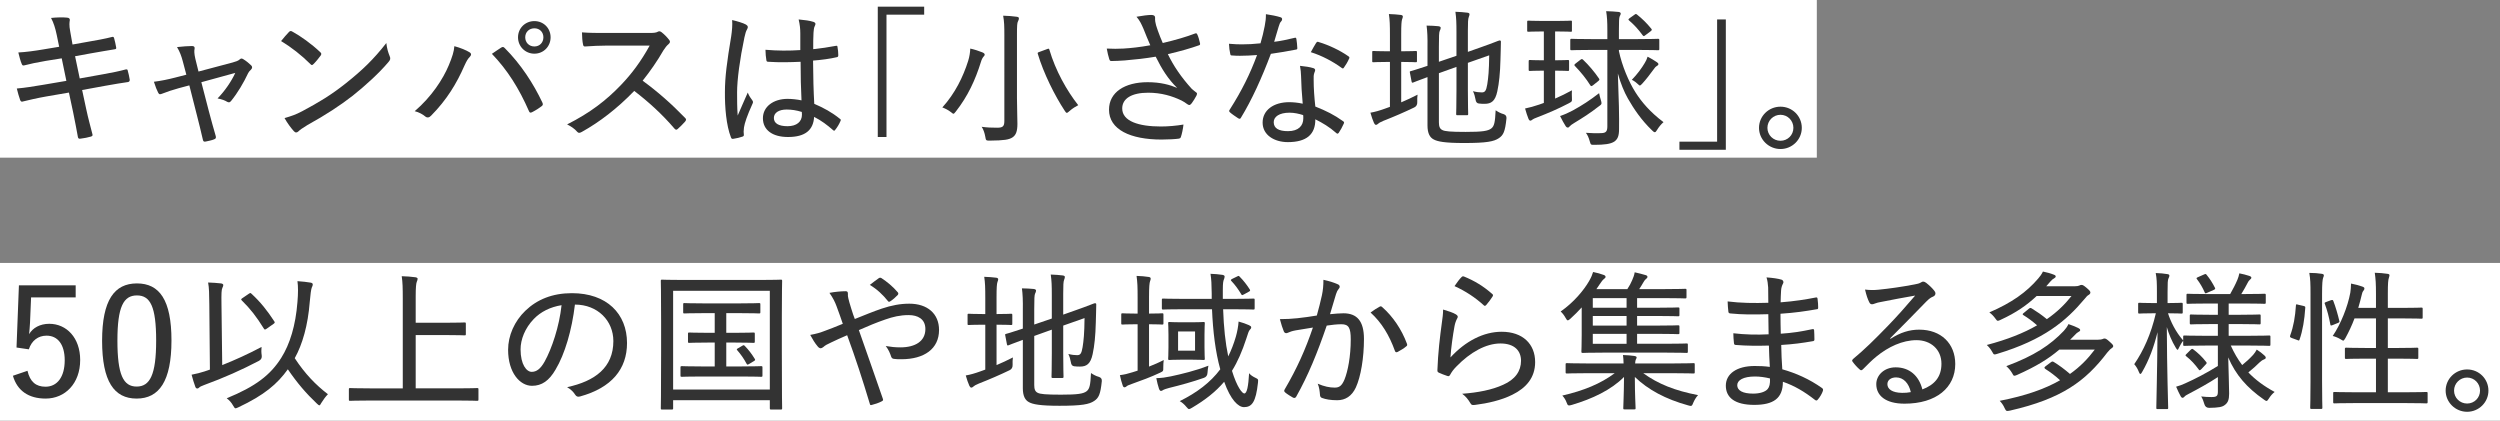
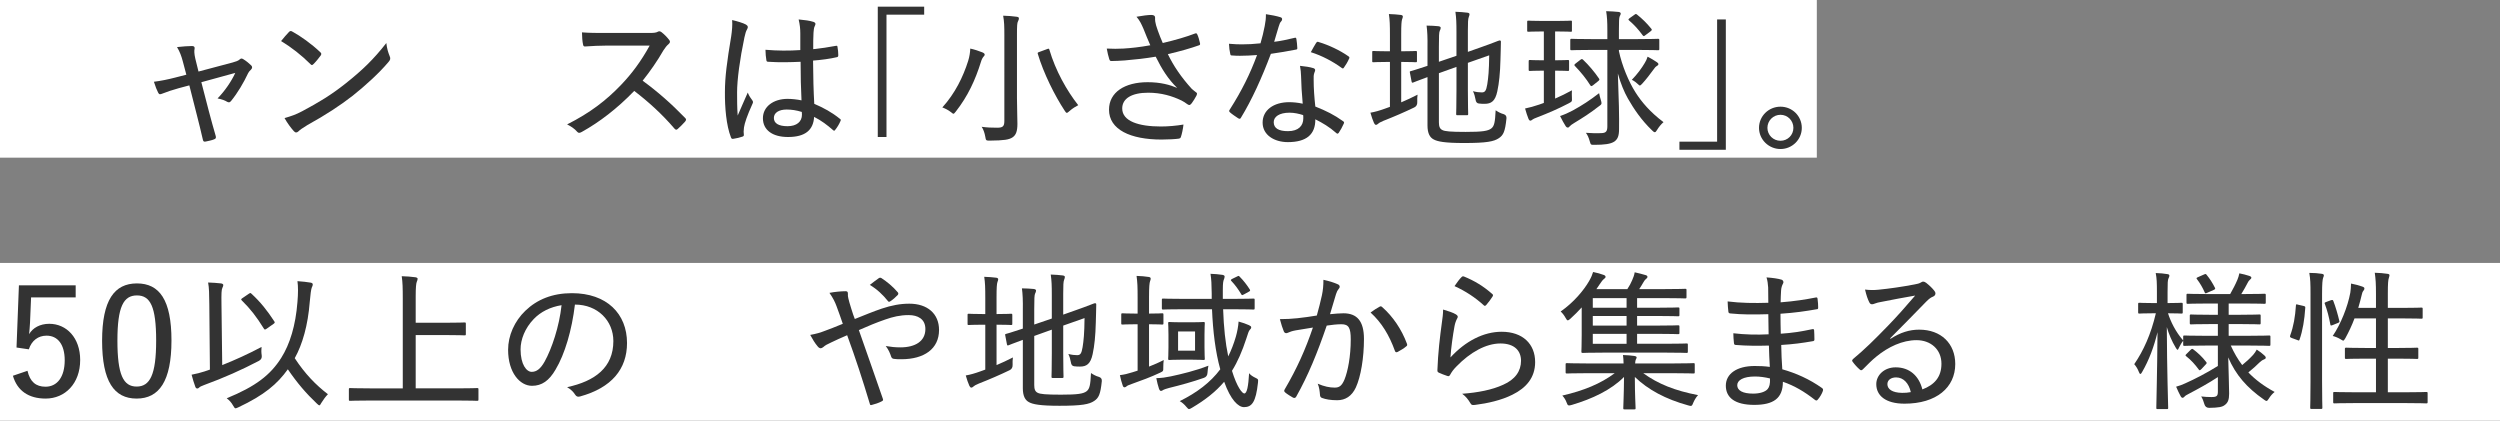
<svg xmlns="http://www.w3.org/2000/svg" id="_レイヤー_2" width="333" height="56.02" viewBox="0 0 333 56.02">
  <rect x="0" y="0" width="333" height="56.02" fill="#808080" stroke="none" />
  <defs>
    <style>.cls-1{fill:#333;}.cls-1,.cls-2{stroke-width:0px;}.cls-2{fill:#fff;}</style>
  </defs>
  <g id="_テキスト">
    <rect class="cls-2" width="242" height="21" />
    <rect class="cls-2" y="35.02" width="333" height="21" />
-     <path class="cls-1" d="M7.56,4.67c-.2-.94-.4-1.6-.76-2.28.74-.08,1.56-.1,2.14-.04.26.02.38.14.36.34-.04.24-.12.64.06,1.54l.3,1.7,2.02-.36c1.06-.18,2.3-.4,3.3-.66.12-.02.18.04.22.18.1.38.2.76.28,1.26.02.14-.04.2-.24.22-.92.16-2.2.36-3.16.54l-2.08.38.62,2.96,3.12-.56c1.24-.22,2.2-.42,3-.64.2-.04.26.02.28.18.1.38.2.76.26,1.18.02.18-.08.3-.24.32-.72.1-1.82.28-3.04.5l-3.06.56.54,2.52c.26,1.24.6,2.44.84,3.4.04.16-.04.22-.2.28-.3.1-1,.24-1.4.28-.22.04-.3-.04-.34-.2-.16-.82-.38-2.12-.64-3.32l-.56-2.62-3.02.52c-1.26.22-2.24.46-3.08.66-.2.08-.32.02-.4-.2-.16-.44-.32-1.02-.44-1.52,1.16-.1,2.2-.28,3.54-.5l3.06-.52-.62-3-2.12.34c-1.08.18-2.22.42-2.88.6-.18.04-.24,0-.32-.18-.16-.34-.36-1.12-.46-1.54,1.06-.06,2.1-.2,3.4-.42l2.04-.34-.32-1.56Z" />
    <path class="cls-1" d="M23.8,11.75c-.74.2-1.58.48-2.18.72-.3.12-.42.14-.56-.14-.16-.3-.36-.8-.56-1.44.94-.12,1.84-.3,2.84-.56l1.48-.38-.46-1.74c-.2-.76-.4-1.3-.78-1.94.64-.08,1.58-.14,2-.14.28,0,.38.14.34.36-.06.26-.06.64.1,1.34l.42,1.7,4.52-1.2c.42-.12.78-.22,1-.44.16-.16.32-.1.52.04.3.18.74.54.98.78.18.18.16.38-.04.58-.18.16-.26.26-.36.44-.6,1.28-1.4,2.64-2.28,3.72-.18.2-.28.24-.54.1-.26-.16-.64-.32-1.26-.44.96-.98,1.84-2.26,2.36-3.4l-4.52,1.24,1,3.86c.3,1.18.6,2.18.92,3.32.06.24,0,.34-.2.42-.3.14-.78.22-1.12.3-.22.04-.34.04-.4-.26-.26-1.14-.52-2.18-.8-3.28l-1-3.94-1.42.38Z" />
    <path class="cls-1" d="M38.5,4.25c.16-.16.28-.14.44-.04,1.08.58,2.56,1.64,3.72,2.74.16.16.18.24.06.44-.22.32-.74.94-.96,1.14-.18.16-.22.2-.4.02-1.2-1.2-2.56-2.26-3.92-3.08.34-.44.76-.9,1.06-1.22ZM40.26,14.81c2.28-1.22,3.84-2.16,5.76-3.68,2.22-1.76,3.74-3.22,5.44-5.4.08.74.24,1.24.44,1.74.14.32.12.48-.18.82-1.22,1.44-2.96,3.04-4.74,4.46-1.7,1.32-3.56,2.54-6.02,3.9-.7.42-1.02.66-1.2.84-.22.2-.4.22-.62-.02-.38-.42-.86-1.06-1.24-1.74.88-.26,1.5-.46,2.36-.92Z" />
-     <path class="cls-1" d="M59.78,8.69c.46-1.1.7-1.86.74-2.54.82.22,1.58.54,2,.8.32.18.26.42.04.64-.22.22-.4.5-.7,1.16-1.04,2.38-2.36,4.56-4.44,6.66-.24.26-.52.32-.78.1-.3-.26-.82-.56-1.4-.7,2.26-1.94,3.76-4.26,4.54-6.12ZM66.74,6.35c.2-.12.3-.14.48.04,2.16,2.16,3.84,4.76,5.02,7.26.1.22.1.36-.1.5-.28.22-.8.56-1.28.8-.22.1-.32.06-.4-.14-1.32-3.02-2.86-5.48-4.94-7.64.5-.36.96-.64,1.22-.82ZM73.34,4.97c0,1.22-.94,2.18-2.16,2.18s-2.18-.96-2.18-2.18.96-2.16,2.18-2.16,2.16.94,2.16,2.16ZM69.96,4.97c0,.7.52,1.22,1.22,1.22s1.2-.52,1.2-1.22-.5-1.2-1.2-1.2-1.22.5-1.22,1.2Z" />
    <path class="cls-1" d="M86.42,4.39c.68,0,.96-.02,1.24-.18.14-.08.3-.04.46.08.36.28.74.66,1.04,1.06.14.2.1.34-.12.54-.22.18-.44.46-.66.8-.84,1.46-1.76,2.78-2.78,4.06,2,1.46,3.82,3.06,5.64,4.94.18.18.2.26.02.5-.3.34-.64.68-.98.98-.16.16-.28.14-.44-.04-1.66-1.94-3.48-3.58-5.36-5.02-2.28,2.36-4.64,4.16-6.98,5.46-.26.14-.44.2-.62-.02-.34-.4-.82-.72-1.34-.98,3.06-1.54,5.22-3.2,7.22-5.3,1.36-1.42,2.6-3.06,3.78-5.2h-5.62c-1.1,0-2.04.06-3,.12-.18,0-.22-.08-.26-.28-.08-.32-.14-1.08-.14-1.6,1.02.08,1.96.08,3.22.08h5.68Z" />
    <path class="cls-1" d="M99.36,3.27c.3.18.3.38.14.66-.14.22-.22.52-.34,1.04-.62,2.94-.98,5.66-.98,7.34,0,1,0,2,.08,3.08.42-1,.86-1.94,1.34-3.06.2.5.4.74.6,1.02.14.2.12.3.02.5-.7,1.54-1.04,2.56-1.12,3.12-.06.44-.06.74-.02.96.02.14-.04.22-.16.26-.32.12-.82.24-1.24.3-.18.02-.24,0-.32-.2-.62-1.58-.82-4-.8-6.02,0-2,.26-3.98.84-7.46.1-.68.18-1.48.12-2.14.62.14,1.5.4,1.84.6ZM106.64,8.23c-1.4.06-2.8.1-4.28,0-.18,0-.26-.04-.28-.22-.06-.36-.12-.9-.12-1.38,1.6.14,3.16.14,4.64.04v-2.22c0-.64-.06-1.16-.22-1.86.88.08,1.44.16,1.96.32.16.06.28.14.28.28,0,.1-.04.16-.1.3-.1.18-.14.52-.16.86-.04.7-.04,1.34-.04,2.2,1-.1,2.04-.26,3-.44.2-.04.22,0,.24.18.06.28.1.74.1,1.06,0,.16-.06.24-.16.26-.9.22-2.14.38-3.2.46.02,2.3.06,3.98.16,5.76,1.26.54,2.36,1.14,3.42,2,.14.1.14.14.06.32-.16.38-.42.82-.7,1.16-.08.14-.18.12-.28.02-.78-.68-1.54-1.26-2.52-1.76-.1,1.74-1.16,2.68-3.48,2.68-2.08,0-3.34-.94-3.34-2.5s1.42-2.58,3.28-2.58c.58,0,1.3.08,1.86.2-.08-1.6-.12-3.28-.12-5.14ZM104.78,14.59c-1.02,0-1.7.42-1.7,1.12s.6,1.1,1.82,1.1,1.92-.6,1.92-1.54c0-.1,0-.24-.02-.36-.7-.22-1.36-.32-2.02-.32Z" />
    <path class="cls-1" d="M123.1.89v1.06h-5.02v16.3h-1.16V.89h6.18Z" />
    <path class="cls-1" d="M128.96,8.11c.18-.58.26-1.14.28-1.64.56.12,1.16.32,1.6.5.2.08.32.18.32.3,0,.1-.06.18-.14.26-.12.14-.26.36-.36.72-.74,2.38-1.74,4.56-3.34,6.6-.16.2-.24.3-.32.3s-.16-.08-.34-.22c-.36-.28-.8-.5-1.14-.62,1.7-1.88,2.76-4.06,3.44-6.2ZM135.46,13.07c0,1.24.06,2.56.06,3.42,0,1-.2,1.5-.64,1.8-.48.32-1.12.42-3.04.44-.48,0-.52,0-.6-.52-.08-.48-.26-1-.48-1.32.74.1,1.3.12,2.06.12.7,0,.96-.14.96-.88V4.71c0-1.24-.02-1.84-.16-2.62.6.02,1.3.06,1.8.14.18.02.3.1.3.18,0,.18-.04.28-.12.42-.12.22-.14.6-.14,1.84v8.4ZM139.44,6.55c.26-.1.28-.1.34.08.82,2.78,2.3,5.42,3.84,7.38-.32.16-.78.44-1.16.78-.18.16-.28.24-.36.24s-.16-.08-.28-.28c-1.32-2-2.82-5-3.58-7.56-.06-.18-.02-.2.28-.3l.92-.34Z" />
    <path class="cls-1" d="M152.3,3.81c-.32-.72-.48-1.06-.92-1.58.78-.14,1.54-.24,1.96-.24.36,0,.52.12.52.36,0,.14-.02.34.02.52.04.28.14.66.34,1.2.22.6.4,1.08.66,1.66,1.7-.4,3.2-.84,4.28-1.26.16-.06.24-.06.32.12.14.28.28.78.36,1.16.04.16,0,.24-.12.28-1.12.4-2.44.78-4.16,1.18.74,1.54,1.76,3.06,3.18,4.62.2.18.36.3.54.44.1.06.16.12.16.2,0,.1-.04.2-.08.28-.14.28-.44.76-.62,1-.14.16-.22.24-.32.24s-.14-.04-.28-.12c-.26-.18-.46-.34-.76-.48-1.24-.6-2.7-1.04-4.44-1.04-2.18,0-3.46.76-3.46,2.1,0,1.7,2.2,2.4,5.14,2.4,1,0,2.1-.1,3.02-.26-.06.58-.22,1.3-.34,1.64-.06.18-.12.2-.3.24-.36.06-1.4.12-2.28.12-4.14,0-7-1.32-7-3.98,0-2.32,2.1-3.66,5.14-3.66,1.76,0,2.98.36,3.94.76-1.2-1.16-2.04-2.5-2.86-4.16-1.42.24-2.7.38-4.12.5-.56.04-1.3.08-1.8.08-.16,0-.22-.1-.28-.3-.12-.4-.22-.78-.32-1.36.82.04,1.52.04,2.2,0,1.02-.06,2.16-.18,3.6-.44-.34-.78-.58-1.36-.92-2.22Z" />
    <path class="cls-1" d="M172.4,5.05c.18-.06.24-.04.28.14.06.34.1.8.12,1.18.02.18-.04.22-.2.24-1.08.22-2.12.38-3.32.56-1.22,3.24-2.54,6.14-3.98,8.5-.1.2-.2.18-.38.08-.36-.24-.82-.54-1.08-.78-.14-.12-.16-.22-.02-.4,1.58-2.48,2.7-4.74,3.62-7.24-.8.06-1.5.1-2.26.1-.36,0-.6,0-1.06-.04-.2,0-.22-.04-.26-.26-.08-.32-.14-.8-.16-1.3.72.06,1.22.08,1.7.08.86,0,1.54-.04,2.5-.14.24-.8.4-1.5.56-2.3.12-.62.16-.98.16-1.58.68.1,1.42.24,1.92.4.16.04.24.14.24.26s-.04.22-.16.34-.18.28-.3.66c-.2.62-.4,1.38-.6,2.02.86-.1,1.76-.3,2.68-.52ZM173.3,10.11c-.02-.46-.04-.8-.14-1.34.72.08,1.24.14,1.76.3.16.04.26.14.26.28,0,.06-.04.18-.12.38-.08.24-.1.52-.08.9,0,1.18.08,2.24.22,3.56,1.46.58,2.5,1.1,3.68,1.94.18.12.18.18.1.36-.18.42-.42.84-.66,1.2-.12.16-.22.14-.34.02-.9-.8-1.82-1.34-2.78-1.82.02,2.02-1.18,3.04-3.66,3.04-1.8,0-3.36-.94-3.36-2.6s1.46-2.72,3.54-2.72c.52,0,1.16.06,1.8.2-.12-1.26-.2-2.68-.22-3.7ZM171.76,15.01c-1.36,0-2.1.54-2.1,1.26,0,.82.66,1.2,1.9,1.2,1.42,0,2.04-.74,2.04-1.7,0-.22,0-.32-.02-.44-.56-.18-1.18-.32-1.82-.32ZM175.3,5.73c.12-.18.2-.2.38-.12,1.28.38,2.78,1.08,3.92,1.88.18.12.18.2.06.4-.14.34-.42.8-.64,1.1-.1.16-.16.16-.3.06-1.18-.86-2.64-1.64-4.12-2.1.26-.46.5-.92.7-1.22Z" />
    <path class="cls-1" d="M188.74,8.11c0,.16-.02.18-.18.18-.12,0-.5-.04-1.84-.04h-.08v5.38c.72-.3,1.44-.64,2.18-1.02-.04.28-.06.64-.04.98q.02.52-.4.72c-1.28.62-2.72,1.24-4.1,1.78-.44.18-.62.3-.7.38-.08.08-.2.16-.3.16s-.18-.08-.26-.24c-.18-.4-.32-.82-.48-1.38.6-.1,1.22-.28,1.94-.54l.66-.24v-5.98h-.34c-1.34,0-1.72.04-1.84.04-.18,0-.18-.02-.18-.18v-1.12c0-.18,0-.2.18-.2.12,0,.5.04,1.84.04h.34v-2.12c0-1.38-.02-2.04-.14-2.84.62.02,1.12.06,1.6.12.16.02.26.1.26.2,0,.12-.04.22-.1.38-.08.24-.12.74-.12,2v2.26h.08c1.34,0,1.72-.04,1.84-.04.16,0,.18.02.18.2v1.12ZM191.66,16.27c0,.62.14.9.48,1.06.32.16,1.02.24,3.08.24,2.24,0,2.98-.12,3.42-.46.4-.32.5-.8.58-2.42.3.2.64.4,1.08.52q.4.14.36.56c-.18,1.78-.42,2.24-1.02,2.64-.66.44-1.62.64-4.62.64-2.6,0-3.56-.2-4.06-.48-.5-.26-.82-.8-.82-1.86v-6.44c-1.3.46-1.76.68-1.9.72-.16.06-.18.02-.22-.14l-.22-1.16c-.04-.16-.02-.18.12-.22.12-.04.7-.18,2.22-.7v-2.46c.02-1.26-.02-2.16-.12-2.9.56,0,1.1.04,1.56.08.22.02.32.12.32.2,0,.16-.04.24-.12.4-.1.2-.12.68-.12,2.12v2.02l2.34-.8v-3.12c0-1.28-.02-1.86-.14-2.74.6.02,1.12.06,1.6.12.18.02.28.1.28.2,0,.12-.04.22-.1.38-.1.24-.12.74-.12,1.84v2.8l1.64-.58c1.84-.64,2.46-.94,2.58-.94s.18.04.18.16c-.02.74-.02,1.34-.06,2.42-.04,1.74-.18,3.1-.42,4.2-.28,1.32-.82,1.66-1.68,1.66-.24,0-.5,0-.78-.04q-.38-.04-.44-.54c-.06-.36-.18-.78-.34-1.1.46.12.86.16,1.18.16.42,0,.58-.22.72-1.06.14-.88.24-1.8.26-3.88l-2.84,1v3.68c0,2.06.04,2.98.04,3.1,0,.18-.02.2-.2.2h-1.22c-.16,0-.18-.02-.18-.2,0-.12.04-1.04.04-3.1v-3.14l-2.34.84v6.52Z" />
    <path class="cls-1" d="M205.64,8.03v-3.84h-.2c-1.34,0-1.74.04-1.84.04-.16,0-.18-.02-.18-.18v-1.12c0-.16.02-.18.18-.18.1,0,.5.04,1.84.04h1.94c1.34,0,1.72-.04,1.84-.04.16,0,.16.02.16.18v1.12c0,.16,0,.18-.16.18-.12,0-.5-.04-1.84-.04h-.24v3.84c1.2,0,1.56-.04,1.68-.04.16,0,.18.02.18.2v1.08c0,.16-.02.18-.18.18-.12,0-.48-.04-1.68-.04v3.72c.74-.32,1.48-.68,2.24-1.1-.02.28-.02.66,0,1.04.02.44.02.46-.44.7-1.38.72-2.68,1.28-4.18,1.86-.38.14-.54.22-.64.3s-.18.14-.28.14-.18-.08-.26-.28c-.14-.36-.3-.82-.44-1.34.58-.12,1.18-.28,1.88-.52.2-.06.42-.14.62-.22v-4.3h-.14c-1.22,0-1.58.04-1.68.04-.18,0-.2-.02-.2-.18v-1.08c0-.18.02-.2.2-.2.1,0,.46.04,1.68.04h.14ZM213.24,13.35c.06.18.08.3.08.4,0,.14-.08.22-.34.4-1.04.82-2.12,1.52-3.28,2.22-.32.2-.5.32-.6.44s-.16.18-.26.18-.2-.04-.3-.2c-.2-.32-.48-.8-.74-1.34.56-.18,1.14-.44,1.7-.74,1.28-.7,2.28-1.36,3.5-2.3.04.26.16.66.24.94ZM212.08,6.65c-1.98,0-2.64.04-2.74.04-.16,0-.18-.02-.18-.18v-1.12c0-.2.02-.22.18-.22.1,0,.76.04,2.74.04h2.02v-1.14c0-1.24-.04-1.84-.16-2.58.6.02,1.12.04,1.66.1.18.02.28.12.28.2,0,.16-.08.26-.14.4-.08.22-.1.62-.1,1.86v1.16h2.42c1.98,0,2.66-.04,2.78-.04.16,0,.18.02.18.22v1.12c0,.16-.02.18-.18.18-.12,0-.8-.04-2.78-.04h-2.42v.16c.42,1.98,1.32,4.1,2.2,5.48.82,1.3,1.98,2.66,3.74,3.98-.32.28-.62.64-.86,1.04-.12.2-.2.3-.3.3s-.2-.08-.36-.24c-1.44-1.38-2.44-2.88-3.22-4.24-.5-.88-.98-2.04-1.34-3.34l.14,4.36c.04,1.06.02,2.48.02,3.02,0,.94-.18,1.36-.62,1.68-.5.34-1.38.44-2.64.44-.5,0-.5.02-.64-.46-.14-.5-.3-.86-.52-1.14.7.04,1.36.08,2.08.04.58-.02.78-.22.78-.9V6.65h-2.02ZM210.5,7.97c.08-.06.14-.1.2-.1.04,0,.1.02.16.08.76.72,1.52,1.62,2.12,2.5.1.14.08.2-.08.34l-.7.56c-.1.08-.18.12-.24.12-.04,0-.08-.04-.14-.12-.52-.84-1.26-1.76-2.04-2.56-.12-.12-.1-.18.1-.34l.62-.48ZM217.7,1.97c.16-.12.2-.14.34-.04.7.56,1.3,1.14,1.9,1.88.06.06.08.12.08.16,0,.06-.06.12-.16.2l-.7.52c-.1.08-.16.12-.2.12-.06,0-.12-.06-.18-.14-.54-.74-1.08-1.34-1.78-1.94-.14-.12-.12-.16.08-.32l.62-.44ZM219.08,8.39c.16-.26.28-.5.38-.84.46.24.9.5,1.22.72.14.08.22.18.22.28,0,.12-.14.2-.24.26-.16.1-.26.24-.42.46-.4.56-1.02,1.36-1.52,1.9-.14.14-.22.22-.3.22-.06,0-.12-.06-.22-.16-.2-.2-.54-.46-.84-.6.72-.74,1.32-1.56,1.72-2.24Z" />
    <path class="cls-1" d="M223.7,19.95v-1.08h5.02V2.59h1.16v17.36h-6.18Z" />
    <path class="cls-1" d="M240,17.03c0,1.56-1.28,2.82-2.84,2.82s-2.86-1.26-2.86-2.82,1.28-2.82,2.86-2.82,2.84,1.26,2.84,2.82ZM235.42,17.03c0,.96.78,1.72,1.74,1.72s1.72-.76,1.72-1.72-.76-1.74-1.72-1.74-1.74.78-1.74,1.74Z" />
    <path class="cls-1" d="M10.08,39.61h-5.94l-.14,3.34c-.02.48-.08,1.08-.12,1.56.48-.84,1.46-1.38,2.68-1.38,2.3,0,4.12,1.86,4.12,4.82,0,3.14-2.02,5.14-4.6,5.14-2.24,0-3.78-1.02-4.36-3.04l1.94-.66c.34,1.46,1.12,2.12,2.4,2.12,1.56,0,2.56-1.3,2.56-3.52,0-2.1-.92-3.28-2.42-3.28-1.1,0-1.98.64-2.36,1.82l-1.64-.24.32-8.28h7.56v1.6Z" />
    <path class="cls-1" d="M22.84,45.35c0,5.42-1.64,7.74-4.64,7.74s-4.6-2.28-4.6-7.7,1.64-7.64,4.64-7.64,4.6,2.2,4.6,7.6ZM15.64,45.37c0,4.54.78,6.12,2.56,6.12s2.6-1.58,2.6-6.12-.78-6.02-2.56-6.02-2.6,1.48-2.6,6.02Z" />
    <path class="cls-1" d="M29.6,48.63c1.66-.66,3.44-1.46,5.24-2.42-.04.34-.04.74.02,1.12q.08.5-.38.74c-2.3,1.2-4.62,2.24-7.3,3.22-.38.14-.54.22-.66.34-.08.08-.16.12-.24.12-.1,0-.2-.06-.26-.22-.18-.48-.36-1.08-.5-1.62.64-.12,1.18-.26,1.74-.44l.7-.24-.08-8.74c-.02-1.38-.02-2.12-.16-2.86.58.02,1.22.06,1.72.12.18.02.3.12.3.2,0,.16-.06.26-.12.4-.12.24-.14.76-.12,2.12l.1,8.16ZM37.46,47.67c1.16-1.84,1.92-4.32,2.16-7.44.1-1.18.1-2.06,0-2.78.68.04,1.3.12,1.78.2.16.04.26.1.26.24,0,.16-.08.28-.14.44-.08.2-.18.92-.26,1.88-.24,3.08-.96,5.64-2,7.5,1.36,2.08,2.82,3.58,4.42,4.8-.3.3-.62.74-.88,1.16-.12.22-.18.32-.26.32s-.16-.08-.32-.22c-1.44-1.36-2.64-2.76-3.88-4.58-1.4,1.96-3.14,3.44-6.58,5.06-.18.08-.3.14-.38.14-.12,0-.18-.12-.34-.38-.22-.4-.48-.68-.84-.96,3.86-1.58,5.82-3.1,7.26-5.38ZM33.14,39.13c.1-.06.16-.1.2-.1.06,0,.1.04.16.1,1.2,1.1,2.1,2.24,3.04,3.68.1.14.06.22-.12.34l-.88.62c-.12.08-.18.12-.24.12-.08,0-.12-.06-.18-.16-.94-1.52-1.76-2.58-2.92-3.72-.12-.12-.1-.18.12-.32l.82-.56Z" />
    <path class="cls-1" d="M49.25,53.35c-1.86,0-2.48.04-2.6.04-.16,0-.18-.02-.18-.18v-1.34c0-.16.02-.18.18-.18.12,0,.74.04,2.6.04h4.4v-11.86c0-1.56-.02-2.26-.14-3.08.6.02,1.3.06,1.82.14.16.02.3.1.3.2,0,.14-.06.26-.12.42-.08.22-.14.7-.14,1.94v3.5h3.94c1.82,0,2.46-.04,2.56-.04.16,0,.18.02.18.2v1.34c0,.16-.02.18-.18.18-.1,0-.74-.04-2.56-.04h-3.94v7.1h5.56c1.86,0,2.5-.04,2.6-.04.18,0,.2.02.2.18v1.34c0,.16-.02.18-.2.18-.1,0-.74-.04-2.6-.04h-11.68Z" />
    <path class="cls-1" d="M74,49.23c-.86,1.48-1.82,2.16-3.14,2.16-1.6,0-3.18-1.74-3.18-4.8,0-1.88.84-3.8,2.3-5.2,1.56-1.5,3.6-2.34,6.2-2.34,4.64,0,7.34,2.74,7.34,6.64,0,3.46-2.04,5.96-6.26,7.12-.32.08-.48.02-.68-.28-.16-.26-.48-.64-1.04-.96,3.72-.8,6.16-2.62,6.16-6.14,0-2.7-2.08-4.86-5.12-4.86-.4,3.38-1.34,6.6-2.58,8.66ZM71.1,42.49c-1.18,1.22-1.76,2.74-1.76,4.04,0,2.04.8,3,1.48,3,.62,0,1.16-.36,1.72-1.36.96-1.72,1.96-4.7,2.26-7.52-1.5.24-2.78.88-3.7,1.84Z" />
-     <path class="cls-1" d="M88.2,54.55c-.16,0-.18-.02-.18-.18,0-.14.04-1.36.04-7.54v-4c0-4-.04-5.28-.04-5.4,0-.16.02-.18.18-.18.14,0,.8.04,2.74.04h10.34c1.92,0,2.6-.04,2.72-.04.16,0,.18.02.18.18,0,.12-.04,1.4-.04,4.76v4.62c0,6.18.04,7.42.04,7.54,0,.18-.02.2-.18.2h-1.28c-.16,0-.18-.02-.18-.2v-1.04h-12.88v1.06c0,.16-.02.18-.2.18h-1.26ZM89.66,51.89h12.88v-13.16h-12.88v13.16ZM97.98,44.33c1.68,0,2.26-.04,2.36-.04.18,0,.2.02.2.2v1c0,.16-.02.18-.2.18-.1,0-.68-.04-2.36-.04h-1.24v3.18h1.98c1.92,0,2.52-.04,2.64-.04.18,0,.2.02.2.2v1.04c0,.16-.02.18-.2.18-.12,0-.72-.04-2.64-.04h-5.24c-1.9,0-2.52.04-2.62.04-.2,0-.22-.02-.22-.18v-1.04c0-.18.02-.2.22-.2.1,0,.72.04,2.62.04h1.72v-3.18h-.98c-1.72,0-2.28.04-2.4.04-.16,0-.18-.02-.18-.18v-1c0-.18.02-.2.18-.2.12,0,.68.04,2.4.04h.98v-2.62h-1.44c-1.86,0-2.48.04-2.6.04-.14,0-.16-.02-.16-.18v-1.02c0-.16.02-.18.16-.18.12,0,.74.04,2.6.04h4.74c1.88,0,2.5-.04,2.6-.04.16,0,.18.02.18.18v1.02c0,.16-.02.18-.18.18-.1,0-.72-.04-2.6-.04h-1.76v2.62h1.24ZM98.88,46.05c.18-.1.2-.1.34.04.48.5.88,1,1.32,1.72.08.14.06.18-.14.3l-.6.36c-.1.06-.18.1-.22.1-.06,0-.1-.06-.16-.16-.32-.62-.78-1.26-1.22-1.76-.12-.14-.06-.16.14-.28l.54-.32Z" />
    <path class="cls-1" d="M117.44,41.11c1.32-.44,2.48-.66,3.68-.66,2.42,0,3.96,1.34,3.96,3.5,0,2.52-1.98,3.9-5.02,3.9-.36,0-.64,0-.92-.04-.26-.02-.34-.1-.42-.26-.18-.54-.36-.96-.74-1.46.7.12,1.26.18,1.96.18,1.94,0,3.32-.8,3.32-2.44,0-1.36-1.04-1.86-2.22-1.86s-2.12.24-3.1.58c-1.22.42-2.32.88-3.54,1.42,1.08,3.1,2.1,5.96,3.18,9.1.08.22.08.28-.16.4-.38.2-.86.36-1.34.48-.14.02-.18,0-.22-.16-.98-3.26-1.88-6.02-3.02-9.14-.88.38-1.5.66-2.12.96-.54.24-.82.4-1.06.62-.12.1-.26.16-.34.16-.1,0-.26-.06-.4-.24-.38-.44-.72-1.02-1-1.54.86-.16,1.34-.3,2-.56.62-.24,1.26-.46,2.34-.92-.24-.72-.5-1.44-.84-2.36-.2-.54-.46-1.08-.94-1.76.7-.14,1.58-.22,2.18-.22.22,0,.28.12.28.34-.02.22,0,.36.06.62.08.34.16.64.4,1.4.18.62.32.96.46,1.34,1.26-.5,2.4-.98,3.58-1.38ZM117.06,37.05c.14-.08.2-.08.36,0,.7.46,1.5,1.1,2.16,1.88.1.12.1.24,0,.36-.28.3-.64.62-1.02.86-.1.06-.2.08-.28-.04-.68-.84-1.42-1.56-2.42-2.16.44-.34.9-.7,1.2-.9Z" />
    <path class="cls-1" d="M134.84,43.11c0,.16-.02.18-.18.18-.12,0-.5-.04-1.84-.04h-.08v5.38c.72-.3,1.44-.64,2.18-1.02-.04.28-.06.64-.04.98q.02.52-.4.72c-1.28.62-2.72,1.24-4.1,1.78-.44.18-.62.3-.7.38-.08.08-.2.16-.3.16s-.18-.08-.26-.24c-.18-.4-.32-.82-.48-1.38.6-.1,1.22-.28,1.94-.54l.66-.24v-5.98h-.34c-1.34,0-1.72.04-1.84.04-.18,0-.18-.02-.18-.18v-1.12c0-.18,0-.2.18-.2.12,0,.5.04,1.84.04h.34v-2.12c0-1.38-.02-2.04-.14-2.84.62.02,1.12.06,1.6.12.16.02.26.1.26.2,0,.12-.04.22-.1.38-.08.24-.12.74-.12,2v2.26h.08c1.34,0,1.72-.04,1.84-.04.16,0,.18.02.18.2v1.12ZM137.76,51.27c0,.62.14.9.48,1.06.32.16,1.02.24,3.08.24,2.24,0,2.98-.12,3.42-.46.4-.32.5-.8.58-2.42.3.2.64.4,1.08.52q.4.14.36.56c-.18,1.78-.42,2.24-1.02,2.64-.66.44-1.62.64-4.62.64-2.6,0-3.56-.2-4.06-.48-.5-.26-.82-.8-.82-1.86v-6.44c-1.3.46-1.76.68-1.9.72-.16.06-.18.02-.22-.14l-.22-1.16c-.04-.16-.02-.18.12-.22.12-.04.7-.18,2.22-.7v-2.46c.02-1.26-.02-2.16-.12-2.9.56,0,1.1.04,1.56.08.22.02.32.12.32.2,0,.16-.04.24-.12.4-.1.2-.12.68-.12,2.12v2.02l2.34-.8v-3.12c0-1.28-.02-1.86-.14-2.74.6.02,1.12.06,1.6.12.18.02.28.1.28.2,0,.12-.04.22-.1.38-.1.24-.12.74-.12,1.84v2.8l1.64-.58c1.84-.64,2.46-.94,2.58-.94s.18.04.18.16c-.02.74-.02,1.34-.06,2.42-.04,1.74-.18,3.1-.42,4.2-.28,1.32-.82,1.66-1.68,1.66-.24,0-.5,0-.78-.04q-.38-.04-.44-.54c-.06-.36-.18-.78-.34-1.1.46.12.86.16,1.18.16.42,0,.58-.22.72-1.06.14-.88.24-1.8.26-3.88l-2.84,1v3.68c0,2.06.04,2.98.04,3.1,0,.18-.02.2-.2.2h-1.22c-.16,0-.18-.02-.18-.2,0-.12.04-1.04.04-3.1v-3.14l-2.34.84v6.52Z" />
    <path class="cls-1" d="M151.53,41.77v-2.14c0-1.42-.02-1.98-.14-2.88.62.02,1.1.06,1.62.14.16.02.26.1.26.2,0,.12-.02.22-.08.36-.08.22-.14.74-.14,2.14v2.18c1.24,0,1.62-.04,1.74-.04.16,0,.18.02.18.2v1.12c0,.16-.02.18-.18.18-.12,0-.5-.04-1.74-.04v5.64c.66-.26,1.32-.54,1.96-.88-.04.28-.06.6-.06.96,0,.52.02.52-.44.74-1.18.56-2.54,1.06-3.78,1.5-.4.14-.58.22-.66.3s-.18.14-.28.14-.18-.06-.24-.22c-.14-.42-.28-.88-.38-1.4.6-.08,1.04-.18,1.66-.38l.7-.22v-6.18h-.22c-1.28,0-1.66.04-1.78.04-.16,0-.18-.02-.18-.18v-1.12c0-.18.02-.2.18-.2.12,0,.5.04,1.78.04h.22ZM160.84,49.65q-.02.52-.48.68c-1.46.52-3.16.98-4.62,1.34-.4.12-.64.18-.74.24-.14.08-.24.16-.36.16-.1,0-.18-.08-.26-.28-.14-.42-.26-.9-.36-1.42.74-.02,1.26-.1,1.94-.24,1.4-.3,3.26-.74,5-1.42-.06.32-.1.62-.12.94ZM162.92,41.19c.08,2.4.3,4.5.68,6.28.4-.8.74-1.68,1.02-2.64.18-.64.32-1.36.36-2,.52.14.98.3,1.38.48.2.1.3.16.3.3,0,.12-.08.22-.2.34-.14.16-.22.44-.44,1.12-.56,1.72-1.18,3.14-1.92,4.32.66,2.16,1.36,3.02,1.64,3.02.36,0,.54-.98.64-2.7.2.26.52.46.82.6.42.2.4.22.36.68-.28,2.56-.8,3.24-1.86,3.24-.76,0-1.78-.96-2.64-3.38-1.14,1.34-2.52,2.42-4.28,3.46-.2.12-.32.18-.4.18-.1,0-.18-.1-.36-.3-.26-.32-.58-.6-.88-.76,2.3-1.14,4.08-2.48,5.4-4.24-.64-2.28-.98-5.06-1.1-8h-3.74c-1.98,0-2.64.04-2.76.04-.16,0-.18-.02-.18-.2v-1.08c0-.16.02-.18.18-.18.12,0,.78.04,2.76.04h3.7v-.72c-.02-1.3-.04-1.8-.16-2.62.56.02,1.06.06,1.6.14.2.04.28.12.28.22,0,.14-.04.26-.1.4-.08.2-.14.44-.14,1.4v1.18h1.28c1.98,0,2.66-.04,2.78-.04.16,0,.18.02.18.18v1.08c0,.18-.02.2-.18.2-.12,0-.8-.04-2.78-.04h-1.24ZM158.76,42.93c1.1,0,1.42-.04,1.52-.04.18,0,.2.02.2.18,0,.1-.04.48-.04,1.52v1.64c0,1.06.04,1.44.04,1.54,0,.16-.02.18-.2.18-.1,0-.42-.04-1.52-.04h-1.44c-1.1,0-1.42.04-1.54.04-.16,0-.18-.02-.18-.18,0-.12.04-.48.04-1.54v-1.64c0-1.04-.04-1.42-.04-1.52,0-.16.02-.18.18-.18.12,0,.44.04,1.54.04h1.44ZM156.92,46.71h2.26v-2.56h-2.26v2.56ZM164.78,36.83c.22-.12.22-.1.36.04.5.5.96,1.1,1.34,1.7.08.14.04.2-.2.32l-.58.32c-.12.06-.2.1-.24.1-.06,0-.08-.04-.14-.14-.38-.64-.82-1.24-1.3-1.74-.12-.12-.1-.18.14-.3l.62-.3Z" />
    <path class="cls-1" d="M176.08,39.33c.14-.66.2-1.28.2-2.06.8.18,1.28.32,1.92.6.26.1.34.38.12.6-.16.2-.26.38-.36.7-.28.9-.52,1.76-.8,2.68.6-.06,1.32-.12,1.78-.12,1.82,0,2.74,1.04,2.74,3.42,0,2.52-.42,5.02-1.08,6.46-.54,1.16-1.4,1.7-2.48,1.7-.88,0-1.54-.12-2.02-.3-.18-.06-.28-.2-.28-.44-.04-.46-.08-.94-.3-1.46.88.38,1.6.52,2.26.52.6,0,.94-.22,1.3-1.06.46-1.12.84-3.12.84-5.36,0-1.52-.26-2.02-1.24-2.02-.56,0-1.32.08-1.96.18-1.24,3.62-2.46,6.62-4.06,9.46-.1.18-.24.22-.42.14-.26-.14-.84-.5-1.06-.7-.14-.12-.16-.24-.06-.4,1.64-2.8,2.76-5.3,3.76-8.24-.8.12-1.52.24-2.32.38-.44.08-.78.2-.98.3-.24.12-.46.1-.58-.18-.16-.38-.34-.94-.52-1.62.78,0,1.6-.04,2.32-.12.98-.1,1.72-.22,2.6-.36.28-1.02.48-1.78.68-2.7ZM183.8,40.83c.12-.06.22-.02.34.1,1.38,1.22,2.56,2.94,3.26,4.84.06.16.06.26-.08.36-.26.24-.84.58-1.14.74-.18.1-.32.06-.38-.14-.74-2.06-1.76-3.76-3.24-5.1.36-.28.84-.58,1.24-.8Z" />
    <path class="cls-1" d="M193.92,41.87c.28.16.32.34.16.58-.14.26-.26.58-.34,1-.22,1.2-.46,2.9-.54,4.16,2-2.18,4.42-3.42,6.82-3.42,2.8,0,4.46,1.62,4.46,4.04,0,2.08-1.2,3.44-3.02,4.34-1.46.74-3.34,1.16-4.96,1.36-.38.04-.5.04-.64-.22-.3-.5-.6-.9-1.1-1.26,2.12-.16,3.98-.52,5.46-1.2,1.6-.7,2.38-1.82,2.38-3.2,0-1.28-.82-2.3-2.74-2.3s-4.02,1.16-5.86,3.06c-.42.42-.64.74-.86,1.14-.12.18-.18.18-.38.12-.36-.12-.78-.28-1.08-.42-.16-.08-.22-.12-.22-.34.08-2.28.34-4.48.6-6.36.08-.58.16-1.1.16-1.72.62.18,1.36.42,1.7.64ZM194.68,36.91c.08-.08.16-.14.32-.08,1.38.56,2.58,1.28,3.76,2.32.14.12.14.18.04.36-.2.32-.54.78-.82,1.1-.14.16-.24.18-.38.02-1.08-.98-2.36-1.84-3.86-2.52.36-.52.68-.96.94-1.2Z" />
    <path class="cls-1" d="M210.68,40.95c-.46.5-.96,1.02-1.5,1.5-.16.14-.26.22-.36.22-.08,0-.16-.1-.28-.32-.2-.36-.4-.62-.66-.86,1.76-1.22,3.1-2.86,3.78-4.04.32-.56.42-.84.54-1.22.5.1,1.02.24,1.44.4.14.06.22.14.22.24s-.06.18-.2.28c-.14.1-.36.36-.56.68l-.46.68h4.12c.28-.42.48-.8.64-1.18.16-.36.28-.68.34-1.06.54.12,1,.24,1.48.38.18.06.22.14.22.24s-.1.2-.2.28c-.12.08-.3.34-.38.5-.18.3-.32.56-.52.84h3.36c1.98,0,2.62-.04,2.74-.04.18,0,.2.02.2.16v.92c0,.18-.02.2-.2.2-.12,0-.76-.04-2.74-.04h-3.64v1.28h2.7c1.96,0,2.64-.04,2.74-.04.18,0,.2.02.2.18v.82c0,.16-.02.18-.2.18-.1,0-.78-.04-2.74-.04h-2.7v1.28h2.7c1.96,0,2.64-.04,2.74-.04.18,0,.2.02.2.2v.8c0,.16-.02.18-.2.18-.1,0-.78-.04-2.74-.04h-2.7v1.32h3.78c2,0,2.68-.04,2.8-.04.16,0,.18.02.18.18v.88c0,.18-.02.2-.18.2-.12,0-.8-.04-2.8-.04h-8.18c-1.98,0-2.72.04-2.82.04-.18,0-.2-.02-.2-.2,0-.12.04-.74.04-2.18v-3.68ZM211.34,49.71c-1.86,0-2.48.04-2.6.04-.18,0-.2-.02-.2-.2v-1c0-.16.02-.18.2-.18.12,0,.74.04,2.6.04h4.92c0-.42-.04-.8-.08-1.12.5.02,1.16.06,1.5.12.22.04.32.1.32.2s-.04.14-.1.26c-.06.1-.08.26-.1.54h5.14c1.86,0,2.5-.04,2.62-.04.16,0,.18.02.18.18v1c0,.18-.02.2-.18.2-.12,0-.76-.04-2.62-.04h-4.06c2,1.44,4.2,2.32,7.3,2.92-.28.3-.48.66-.64,1.02-.12.32-.18.42-.34.42-.08,0-.2-.04-.36-.08-2.96-.82-5.3-2.06-7.08-3.78,0,2.52.1,3.74.1,4.14,0,.16-.02.18-.18.18h-1.28c-.16,0-.18-.02-.18-.18,0-.4.08-1.62.1-4.14-1.72,1.74-4.24,2.92-6.94,3.72-.48.14-.56.12-.72-.34-.12-.34-.32-.64-.56-.9,2.86-.66,5.1-1.58,6.98-2.98h-3.74ZM216.66,40.99v-1.28h-4.5v1.28h4.5ZM216.66,43.37v-1.28h-4.5v1.28h4.5ZM216.66,45.79v-1.32h-4.5v1.32h4.5Z" />
    <path class="cls-1" d="M235.62,46.03c-1.46.04-2.98.04-4.38-.08-.2,0-.26-.06-.28-.28-.04-.32-.08-.92-.08-1.28,1.48.18,3.16.22,4.7.14-.02-.88-.04-1.8-.04-2.68-1.94.06-3.52.06-5.06-.1-.18-.02-.24-.08-.26-.24-.04-.38-.08-.76-.1-1.36,1.74.22,3.56.24,5.42.18,0-.78-.02-1.34-.02-2.04-.04-.54-.08-.88-.22-1.34.84.06,1.54.16,2,.3.24.08.32.34.2.52-.14.26-.24.56-.26.94-.04.54-.04.92-.06,1.56,1.84-.14,3.34-.38,4.66-.64.18-.04.24,0,.26.18.06.42.08.84.08,1.14,0,.2-.06.24-.18.24-1.5.26-2.96.48-4.84.6,0,.9.02,1.82.04,2.66,1.52-.1,2.68-.28,4.18-.6.18-.04.24,0,.26.14.02.3.04.78.04,1.22,0,.16-.06.22-.24.24-1.38.24-2.56.4-4.18.5.02,1.12.06,2.14.14,3.24,1.84.52,3.6,1.3,5.3,2.5.14.12.16.2.1.4-.1.32-.4.84-.66,1.12-.12.16-.22.18-.38.06-1.44-1.12-2.72-1.88-4.28-2.42,0,2.2-1.24,3.08-3.82,3.08s-3.78-.98-3.78-2.56,1.46-2.62,3.84-2.62c.66,0,1.28.02,2.02.12-.06-1.04-.1-1.88-.12-2.84ZM233.76,50.15c-1.56,0-2.36.5-2.36,1.16,0,.7.72,1.12,2.12,1.12.86,0,1.62-.22,1.94-.62.22-.26.34-.68.3-1.4-.64-.16-1.36-.26-2-.26Z" />
    <path class="cls-1" d="M251.82,45.13c1.3-.84,2.52-1.22,3.82-1.22,2.9,0,4.8,1.84,4.8,4.58,0,3.12-2.5,5.28-6.76,5.28-2.52,0-3.76-1.08-3.76-2.6,0-1.2,1.06-2.24,2.58-2.24,1.84,0,3.1,1.12,3.56,2.94,1.58-.6,2.54-1.62,2.54-3.42,0-1.92-1.44-3.14-3.32-3.14s-3.78.9-5.34,2.18c-.62.5-1.16,1.06-1.76,1.66-.2.2-.3.24-.5.04-.32-.28-.68-.68-.92-1.02-.1-.12-.06-.22.08-.36,1.58-1.32,2.76-2.48,4.66-4.44,1.22-1.26,2.3-2.48,3.6-4-1.46.24-3.04.56-4.6.86-.26.04-.5.1-.76.2-.12.06-.3.1-.38.1-.18,0-.28-.08-.38-.28-.2-.4-.36-.84-.56-1.68.62.08,1.22.08,1.8.02,1.42-.14,3.12-.38,4.78-.7.36-.06.66-.14.82-.24.1-.06.24-.14.34-.14.12,0,.24.04.4.16.46.36.8.7,1.06,1.02.12.14.18.28.18.4,0,.18-.12.34-.32.42-.3.12-.5.26-.92.68-1.64,1.68-3,3.08-4.8,4.88l.06.06ZM252.56,50.27c-.66,0-1.16.34-1.16.9,0,.66.64,1.14,1.96,1.16.4,0,.76-.02,1.16-.1-.26-1.16-.96-1.96-1.96-1.96Z" />
-     <path class="cls-1" d="M271.28,39.43c-1.28,1.2-2.72,2.22-4.82,3.18-.16.08-.26.12-.34.12-.12,0-.18-.08-.32-.28-.26-.36-.5-.6-.82-.84,2.98-1.28,4.96-2.7,6.5-4.5.22-.24.48-.6.64-.94.56.12,1.02.24,1.46.42.16.06.24.12.24.24,0,.08-.06.16-.2.24-.16.08-.34.22-.52.44l-.54.62h3.8c.32,0,.5-.04.62-.1.08-.04.16-.08.28-.08.16,0,.3.08.66.38.42.36.52.48.52.64,0,.12-.1.24-.24.32-.16.08-.32.26-.56.56-2.44,2.9-5.38,5.4-11.6,7.28-.16.06-.28.08-.36.08-.14,0-.18-.1-.34-.38-.2-.36-.44-.64-.7-.88,2.74-.72,4.94-1.6,6.7-2.62-.62-.54-1.18-.96-1.8-1.34-.08-.04-.12-.08-.12-.14,0-.04.04-.1.16-.18l.68-.56c.16-.12.2-.12.38-.02.68.42,1.32.86,2,1.42,1.36-.94,2.42-1.98,3.28-3.08h-4.64ZM274.3,46.57c-1.48,1.26-3.1,2.24-5.6,3.36-.18.08-.3.12-.38.12-.12,0-.18-.1-.3-.34-.22-.38-.5-.7-.78-.94,3.72-1.38,5.88-2.82,7.66-4.7.24-.26.46-.56.62-.9.52.18.84.3,1.3.52.16.08.26.16.26.28,0,.1-.06.16-.22.24-.16.08-.3.2-.48.4-.22.22-.42.44-.64.64h3.7c.34,0,.48-.04.6-.08.1-.04.18-.08.26-.08.18,0,.3.06.72.44.38.34.46.44.46.58,0,.12-.12.22-.24.3-.16.1-.32.28-.56.56-2.88,3.78-6.02,6.14-12.94,7.72-.5.1-.52.08-.72-.32-.16-.38-.42-.74-.66-.98,3.48-.68,6.06-1.6,8.04-2.74-.66-.62-1.3-1.08-1.98-1.52-.06-.06-.1-.1-.1-.16,0-.04.04-.1.14-.18l.72-.54c.16-.12.22-.12.38-.04.74.46,1.42.96,2.16,1.6,1.36-.96,2.4-2.04,3.3-3.24h-4.72Z" />
    <path class="cls-1" d="M293.72,46.03c-1.96,0-2.64.04-2.74.04-.16,0-.18-.02-.18-.18v-.5c-.22.26-.4.6-.56.92-.08.2-.14.28-.18.28-.06,0-.14-.08-.24-.26-.54-.88-.94-1.86-1.2-2.76.02,5.72.18,10.44.18,10.74,0,.16-.02.18-.18.18h-1.22c-.16,0-.18-.02-.18-.18,0-.3.12-4.78.16-10.06-.48,1.96-1.12,3.7-2.06,5.32-.08.16-.16.24-.22.24-.08,0-.14-.1-.2-.26-.16-.42-.4-.8-.62-1.04,1.22-1.78,2.22-3.96,2.88-6.78h-.34c-1.34,0-1.72.04-1.84.04-.16,0-.18-.02-.18-.2v-1.04c0-.18.02-.2.18-.2.12,0,.5.04,1.84.04h.48v-1.48c0-1.2-.02-1.82-.16-2.52.6.02,1.08.06,1.54.14.18.02.28.08.28.2,0,.14-.06.24-.12.38-.1.22-.12.56-.12,1.78v1.5c1.32,0,1.72-.04,1.84-.04.16,0,.18.02.18.2v1.04c0,.18-.02.2-.18.2-.12,0-.52-.04-1.78-.04.34,1.08,1,2.46,2.02,3.62v-.48c0-.16.02-.18.18-.18.1,0,.78.04,2.74.04h1.7v-1.56h-1.06c-1.8,0-2.4.04-2.5.04-.16,0-.18-.02-.18-.18v-.96c0-.16.02-.18.18-.18.1,0,.7.04,2.5.04h1.06v-1.5h-1.34c-1.9,0-2.54.04-2.66.04-.16,0-.18-.02-.18-.18v-.98c0-.16.02-.18.18-.18.12,0,.76.04,2.66.04h2.98c.34-.6.7-1.28.96-1.9.12-.3.2-.54.26-.86.5.1.9.2,1.32.34.18.06.28.14.28.24s-.08.18-.2.28-.2.22-.28.38c-.22.42-.54,1.02-.86,1.52h.42c1.9,0,2.54-.04,2.64-.04.18,0,.2.02.2.18v.98c0,.16-.02.18-.2.18-.1,0-.74-.04-2.64-.04h-2.1v1.5h1.58c1.8,0,2.38-.04,2.5-.04.16,0,.18.02.18.18v.96c0,.16-.02.18-.18.18-.12,0-.7-.04-2.5-.04h-1.58v1.56h2.64c1.96,0,2.62-.04,2.74-.04.16,0,.18.02.18.18v1.02c0,.16-.02.18-.18.18-.12,0-.78-.04-2.74-.04h-2.36c.44.98.94,1.84,1.52,2.6.56-.46.96-.82,1.46-1.36.2-.22.32-.42.48-.7.4.26.7.48,1.02.78.12.1.18.2.18.28,0,.12-.06.18-.22.24-.2.08-.34.16-.6.4-.4.4-.88.84-1.5,1.34.94.98,2.06,1.82,3.5,2.6-.3.24-.56.54-.78.9-.14.22-.22.3-.3.3s-.18-.06-.34-.18c-2.3-1.6-3.78-3.32-4.76-5.62.04,2.02.12,3.74.12,4.82,0,.8-.16,1.22-.58,1.52-.32.26-.8.36-2.08.38q-.5,0-.64-.5c-.1-.38-.24-.72-.42-1.02.56.06.88.08,1.36.08.72,0,.86-.14.86-.74v-1.92c-1.24.82-2.64,1.58-3.82,2.2-.36.18-.52.28-.62.4-.06.08-.18.16-.26.16s-.18-.06-.26-.22c-.18-.32-.38-.74-.6-1.26.44-.12.86-.28,1.2-.44,1.3-.58,2.86-1.38,4.36-2.32v-2.72h-1.7ZM291.78,46.61c.18-.16.22-.18.36-.08.58.44,1.18.98,1.72,1.68.1.12.1.18-.06.34l-.56.6c-.22.22-.28.2-.36.08-.5-.68-1.02-1.26-1.68-1.78-.14-.12-.12-.14.06-.32l.52-.52ZM293.6,36.55c.2-.08.22-.08.34.08.4.48.8,1.12,1.08,1.68.08.16.06.2-.14.3l-.86.38c-.12.06-.18.08-.24.08s-.08-.04-.12-.14c-.26-.6-.62-1.22-1.02-1.74-.1-.12-.1-.18.14-.28l.82-.36Z" />
    <path class="cls-1" d="M306.82,40.75c.24.06.26.1.24.28-.1,1.54-.34,3.02-.76,4.2-.06.18-.1.14-.3.06l-.72-.26c-.24-.1-.3-.14-.22-.36.44-1.2.66-2.48.76-4,.02-.16.04-.16.3-.08l.7.16ZM307.76,39.19c0-1.42-.02-2.02-.16-2.84.62,0,1.16.04,1.66.12.16.02.28.1.28.18,0,.12-.04.22-.1.36-.08.24-.14.74-.14,2.14v11.62c0,2.32.04,3.4.04,3.5,0,.18-.02.2-.18.2h-1.26c-.16,0-.18-.02-.18-.2,0-.1.04-1.18.04-3.48v-11.6ZM310.48,39.99c.18-.06.26-.06.32.1.3.78.6,1.8.8,2.66.04.16.02.18-.22.28l-.64.26c-.26.1-.32.1-.34-.08-.18-.98-.42-1.9-.72-2.7-.08-.18-.06-.2.2-.3l.6-.22ZM313.74,53.69c-2,0-2.68.04-2.78.04-.16,0-.18-.02-.18-.2v-1.14c0-.16.02-.18.18-.18.1,0,.78.04,2.78.04h2.74v-4.48h-1.38c-1.84,0-2.44.04-2.56.04-.18,0-.2-.02-.2-.18v-1.14c0-.16.02-.18.2-.18.12,0,.72.04,2.56.04h1.38v-3.94h-2.86c-.34.92-.78,1.84-1.22,2.64-.14.22-.2.32-.28.32s-.16-.06-.32-.16c-.36-.22-.76-.38-1.08-.46,1.06-1.56,2-3.9,2.34-5.76.04-.28.1-.76.1-1.22.54.1,1.12.26,1.5.4.22.08.28.16.28.24,0,.14-.04.2-.12.3-.12.14-.2.34-.24.58-.12.52-.28,1.12-.46,1.72h2.36v-1.82c0-1.42-.04-2-.16-2.86.62.02,1.18.06,1.68.14.18.02.28.08.28.18s-.04.22-.08.36c-.1.28-.14.74-.14,2.14v1.86h1.92c1.82,0,2.44-.04,2.54-.04.16,0,.18.02.18.18v1.12c0,.16-.02.18-.18.18-.1,0-.72-.04-2.54-.04h-1.92v3.94h1.32c1.82,0,2.44-.04,2.54-.04.18,0,.2.02.2.18v1.14c0,.16-.02.18-.2.18-.1,0-.72-.04-2.54-.04h-1.32v4.48h2.34c1.98,0,2.66-.04,2.76-.04.18,0,.2.02.2.18v1.14c0,.18-.02.2-.2.2-.1,0-.78-.04-2.76-.04h-6.66Z" />
-     <path class="cls-1" d="M331.46,52.03c0,1.56-1.28,2.82-2.84,2.82s-2.86-1.26-2.86-2.82,1.28-2.82,2.86-2.82,2.84,1.26,2.84,2.82ZM326.88,52.03c0,.96.78,1.72,1.74,1.72s1.72-.76,1.72-1.72-.76-1.74-1.72-1.74-1.74.78-1.74,1.74Z" />
  </g>
</svg>